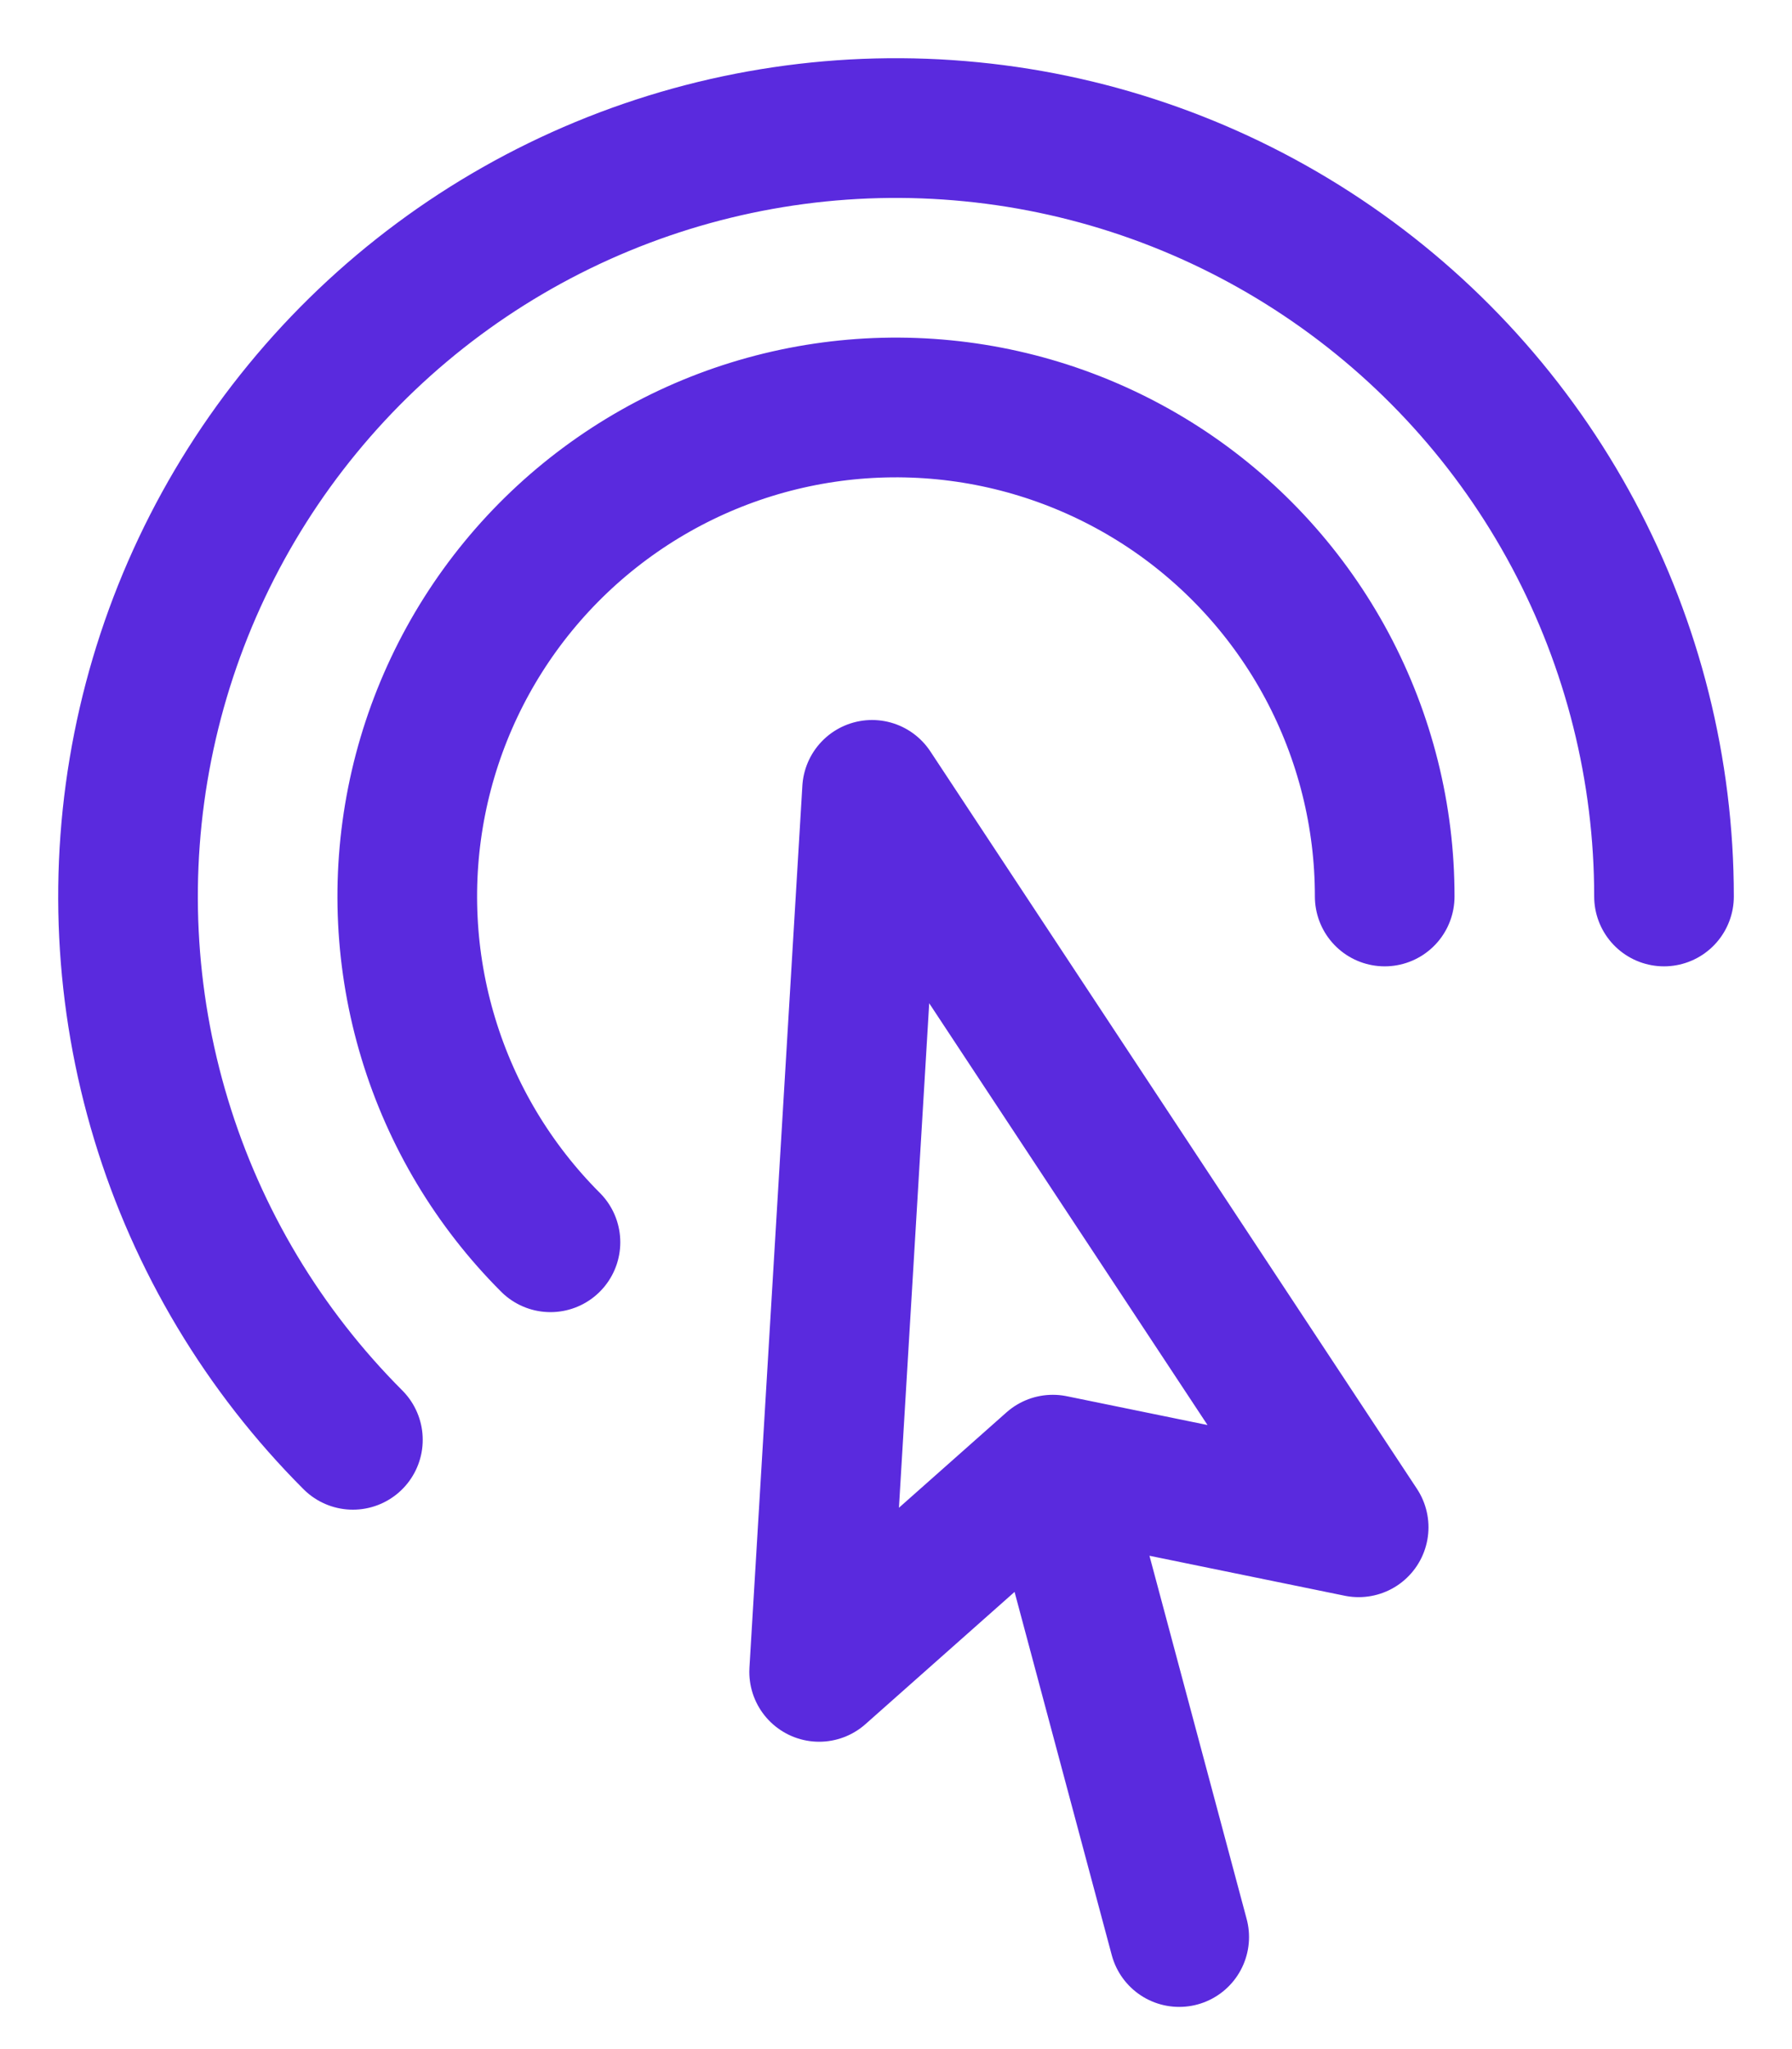
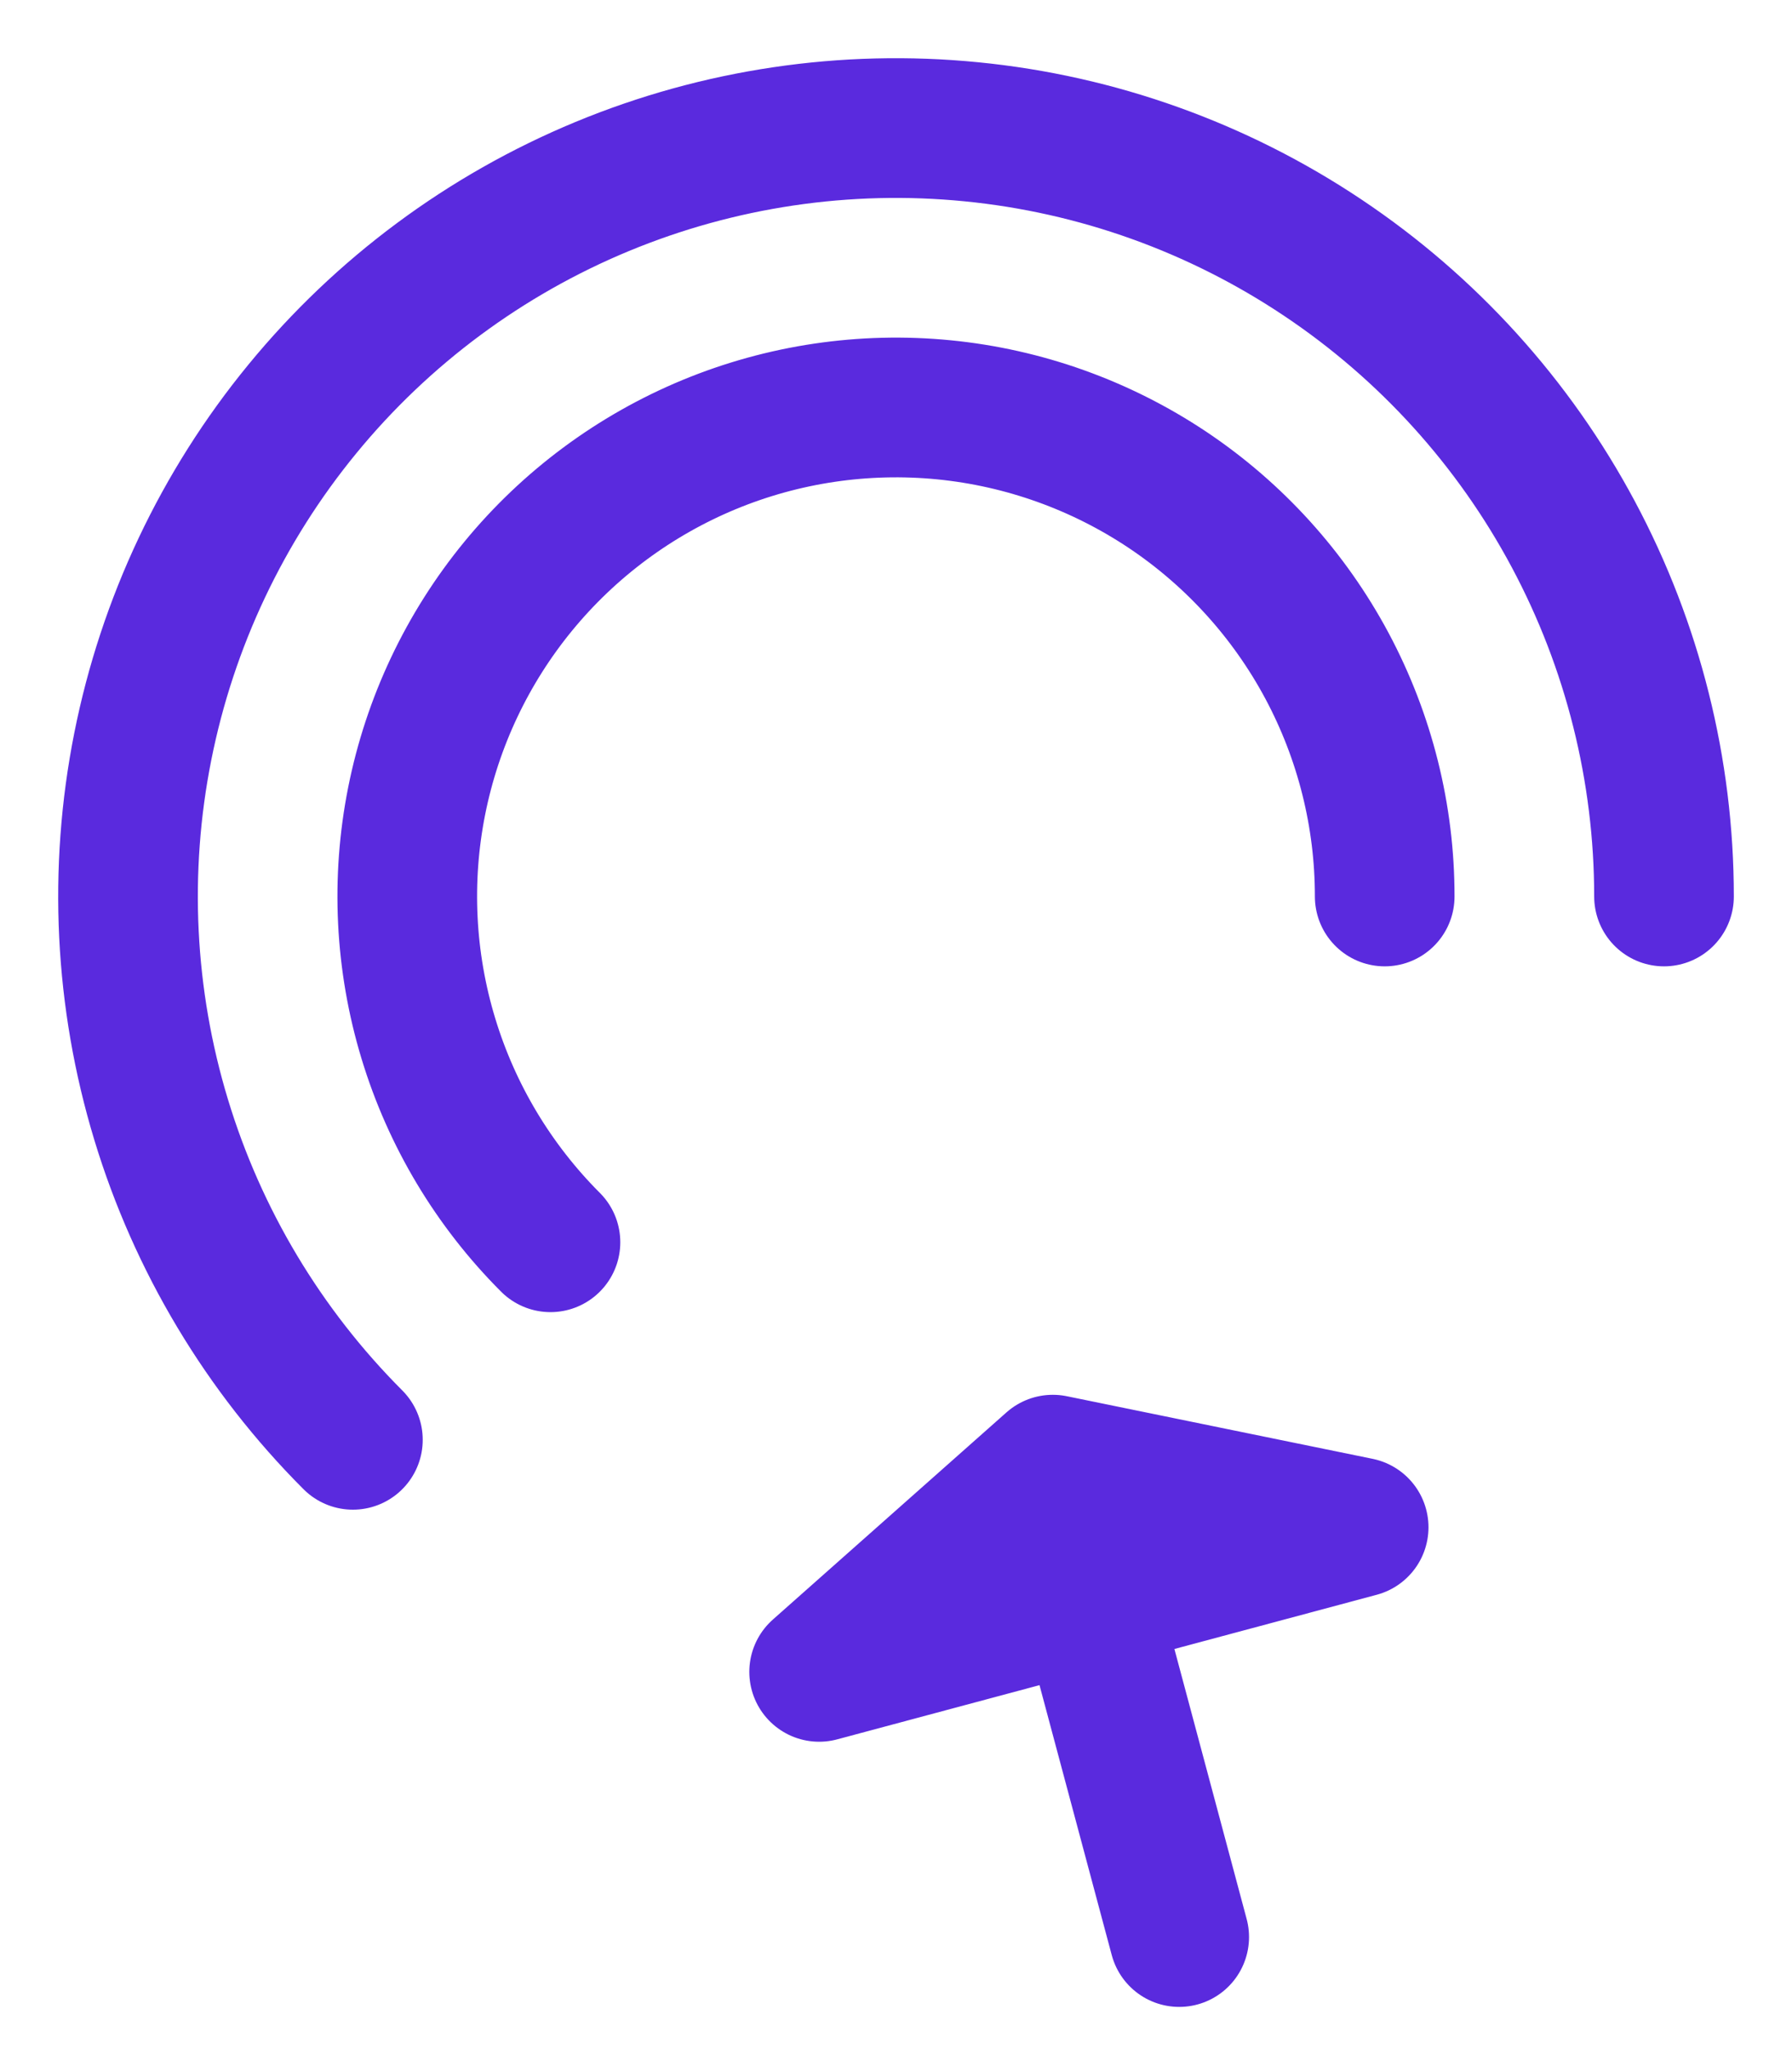
<svg xmlns="http://www.w3.org/2000/svg" width="28" height="32" viewBox="0 0 28 32" fill="none">
-   <path d="M18.425 30.25L16.45 22.873M16.45 22.873L12.799 26.109L13.626 12.335L21.229 23.851L16.45 22.873ZM5.514 22.485C4.119 21.089 3.089 19.371 2.517 17.483C1.944 15.594 1.846 13.594 2.231 11.658C2.616 9.723 3.472 7.912 4.724 6.387C5.976 4.861 7.585 3.668 9.408 2.913C11.232 2.158 13.213 1.864 15.177 2.058C17.141 2.251 19.026 2.926 20.667 4.023C22.308 5.119 23.653 6.603 24.583 8.344C25.513 10.084 26 12.027 26 14M8.601 19.4C7.713 18.512 7.057 17.418 6.693 16.217C6.328 15.015 6.265 13.742 6.51 12.51C6.755 11.278 7.3 10.126 8.097 9.155C8.894 8.184 9.918 7.425 11.078 6.944C12.238 6.464 13.499 6.277 14.749 6.4C15.999 6.523 17.199 6.953 18.243 7.65C19.287 8.348 20.143 9.293 20.735 10.4C21.327 11.508 21.637 12.745 21.636 14" stroke="#5A2ADE" stroke-width="2.182" stroke-linecap="round" stroke-linejoin="round" />
+   <path d="M18.425 30.25L16.45 22.873M16.45 22.873L12.799 26.109L21.229 23.851L16.45 22.873ZM5.514 22.485C4.119 21.089 3.089 19.371 2.517 17.483C1.944 15.594 1.846 13.594 2.231 11.658C2.616 9.723 3.472 7.912 4.724 6.387C5.976 4.861 7.585 3.668 9.408 2.913C11.232 2.158 13.213 1.864 15.177 2.058C17.141 2.251 19.026 2.926 20.667 4.023C22.308 5.119 23.653 6.603 24.583 8.344C25.513 10.084 26 12.027 26 14M8.601 19.4C7.713 18.512 7.057 17.418 6.693 16.217C6.328 15.015 6.265 13.742 6.51 12.51C6.755 11.278 7.3 10.126 8.097 9.155C8.894 8.184 9.918 7.425 11.078 6.944C12.238 6.464 13.499 6.277 14.749 6.4C15.999 6.523 17.199 6.953 18.243 7.65C19.287 8.348 20.143 9.293 20.735 10.4C21.327 11.508 21.637 12.745 21.636 14" stroke="#5A2ADE" stroke-width="2.182" stroke-linecap="round" stroke-linejoin="round" />
</svg>